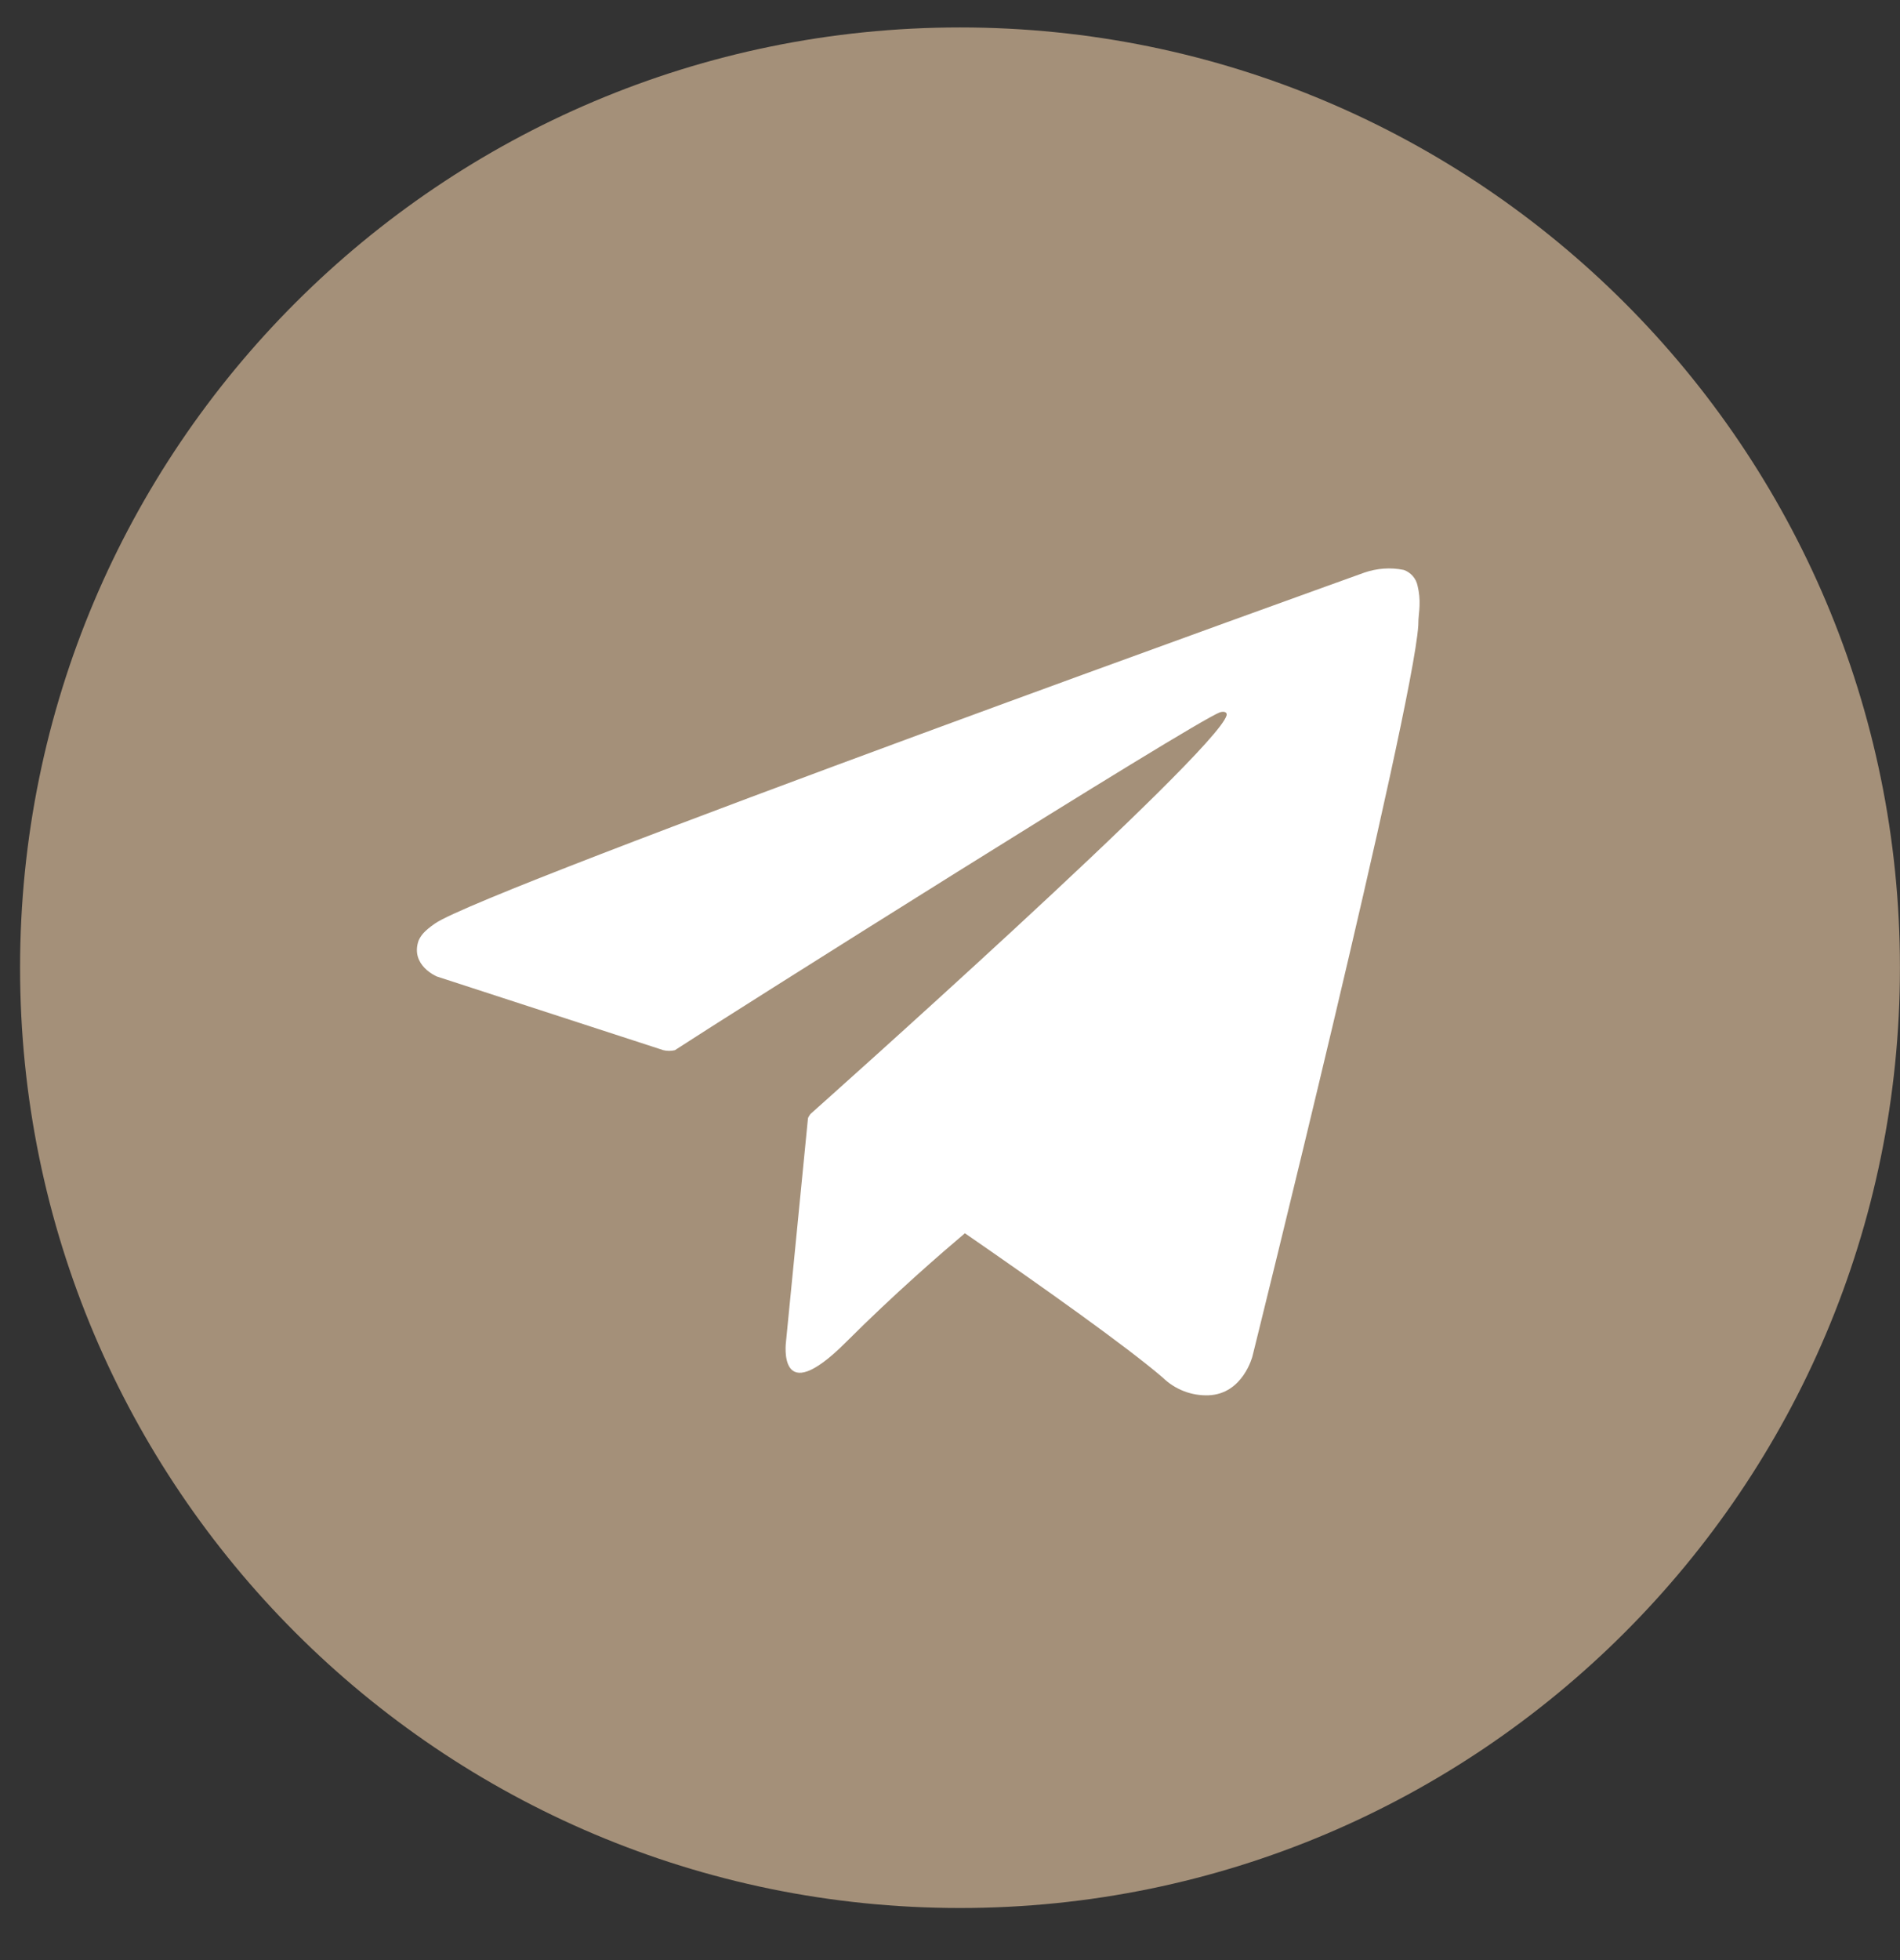
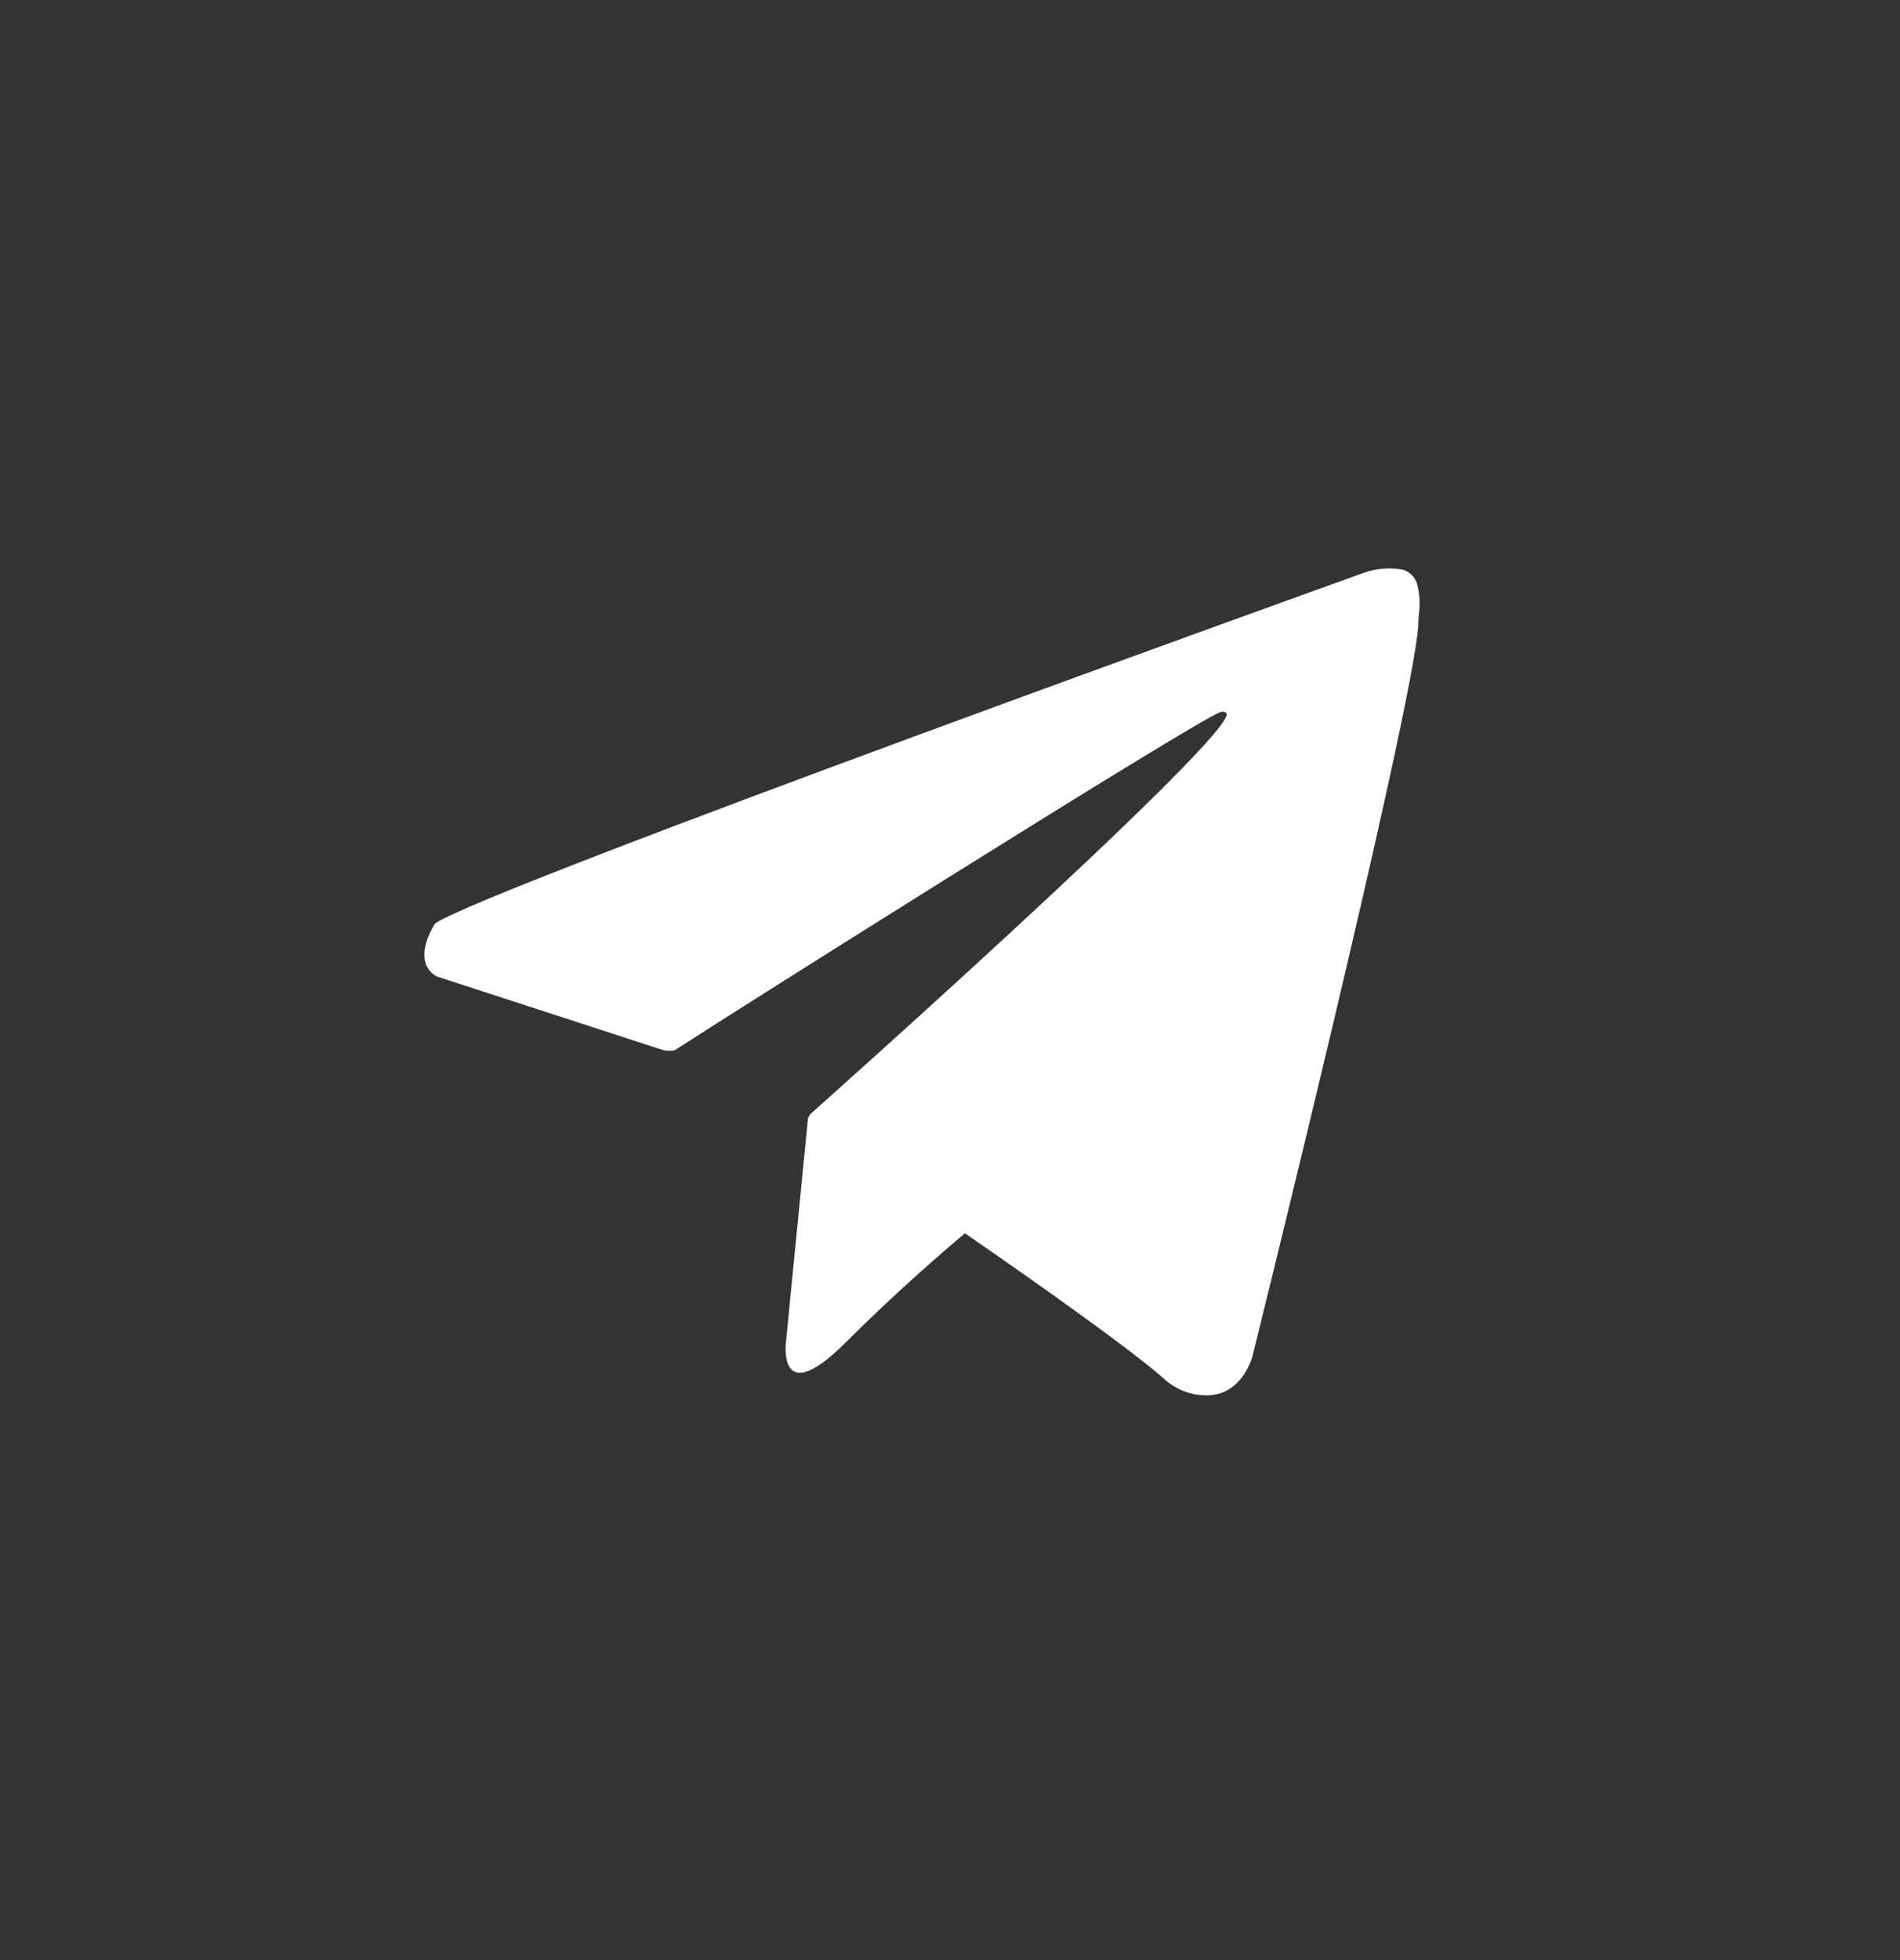
<svg xmlns="http://www.w3.org/2000/svg" width="32" height="33" viewBox="0 0 32 33" fill="none">
  <rect x="0" y="0" width="32" height="33" fill="#333333" stroke="none" />
-   <path d="M16.169 32.123C24.912 32.123 31.999 25.035 31.999 16.292C31.999 7.549 24.912 0.462 16.169 0.462C7.426 0.462 0.338 7.549 0.338 16.292C0.338 25.035 7.426 32.123 16.169 32.123Z" fill="#A49079" />
-   <path d="M23.875 9.862C23.863 9.801 23.834 9.744 23.793 9.697C23.752 9.651 23.7 9.615 23.641 9.595C23.419 9.55 23.19 9.567 22.977 9.641C22.977 9.641 8.169 14.958 7.325 15.549C7.142 15.676 7.09 15.749 7.05 15.835C6.905 16.255 7.36 16.441 7.36 16.441L11.173 17.681C11.236 17.696 11.302 17.696 11.366 17.681C12.233 17.114 20.095 12.158 20.547 11.992C20.62 11.97 20.672 11.992 20.658 12.045C20.477 12.681 13.65 18.755 13.65 18.755C13.633 18.777 13.618 18.8 13.608 18.826L13.237 22.597C13.237 22.597 13.089 23.756 14.248 22.597C15.064 21.781 15.857 21.096 16.251 20.763C17.562 21.668 18.974 22.67 19.583 23.193C19.685 23.292 19.806 23.37 19.938 23.421C20.071 23.473 20.213 23.496 20.355 23.491C20.934 23.469 21.094 22.834 21.094 22.834C21.094 22.834 23.791 11.984 23.887 10.53C23.887 10.387 23.906 10.296 23.908 10.2C23.913 10.086 23.902 9.972 23.875 9.862Z" fill="white" />
+   <path d="M23.875 9.862C23.863 9.801 23.834 9.744 23.793 9.697C23.752 9.651 23.7 9.615 23.641 9.595C23.419 9.55 23.19 9.567 22.977 9.641C22.977 9.641 8.169 14.958 7.325 15.549C6.905 16.255 7.36 16.441 7.36 16.441L11.173 17.681C11.236 17.696 11.302 17.696 11.366 17.681C12.233 17.114 20.095 12.158 20.547 11.992C20.62 11.97 20.672 11.992 20.658 12.045C20.477 12.681 13.65 18.755 13.65 18.755C13.633 18.777 13.618 18.8 13.608 18.826L13.237 22.597C13.237 22.597 13.089 23.756 14.248 22.597C15.064 21.781 15.857 21.096 16.251 20.763C17.562 21.668 18.974 22.67 19.583 23.193C19.685 23.292 19.806 23.37 19.938 23.421C20.071 23.473 20.213 23.496 20.355 23.491C20.934 23.469 21.094 22.834 21.094 22.834C21.094 22.834 23.791 11.984 23.887 10.53C23.887 10.387 23.906 10.296 23.908 10.2C23.913 10.086 23.902 9.972 23.875 9.862Z" fill="white" />
</svg>